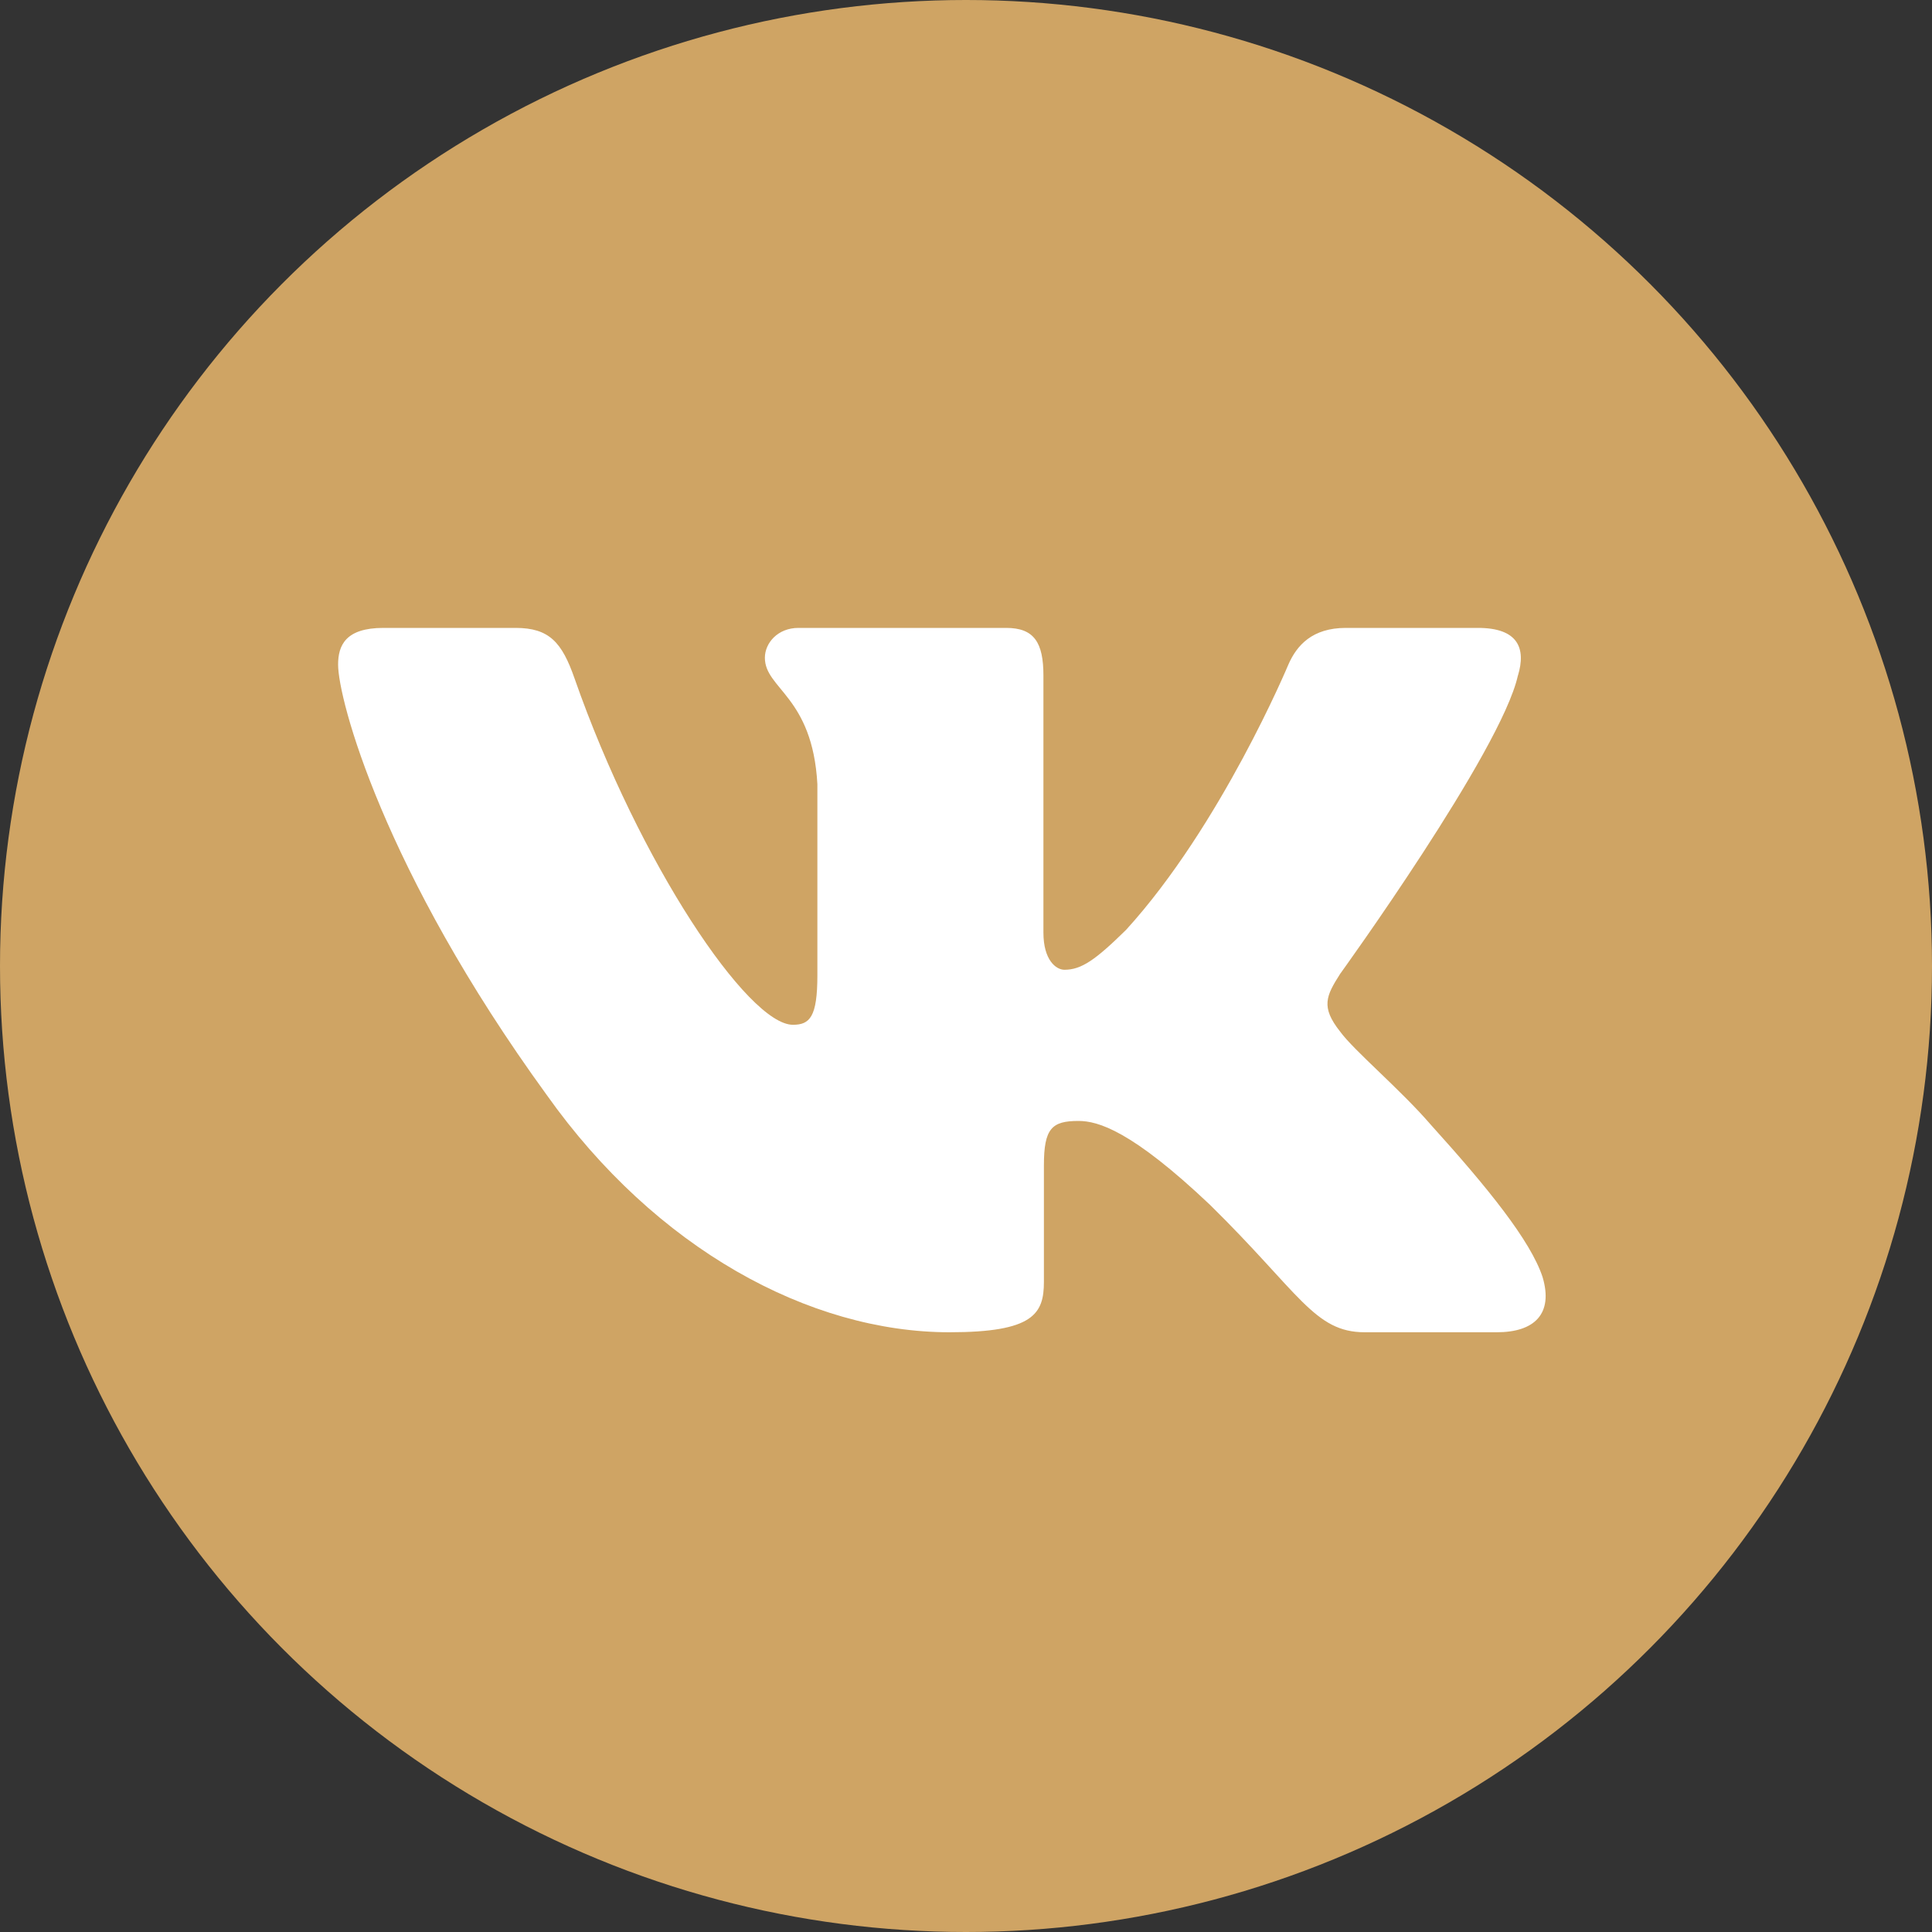
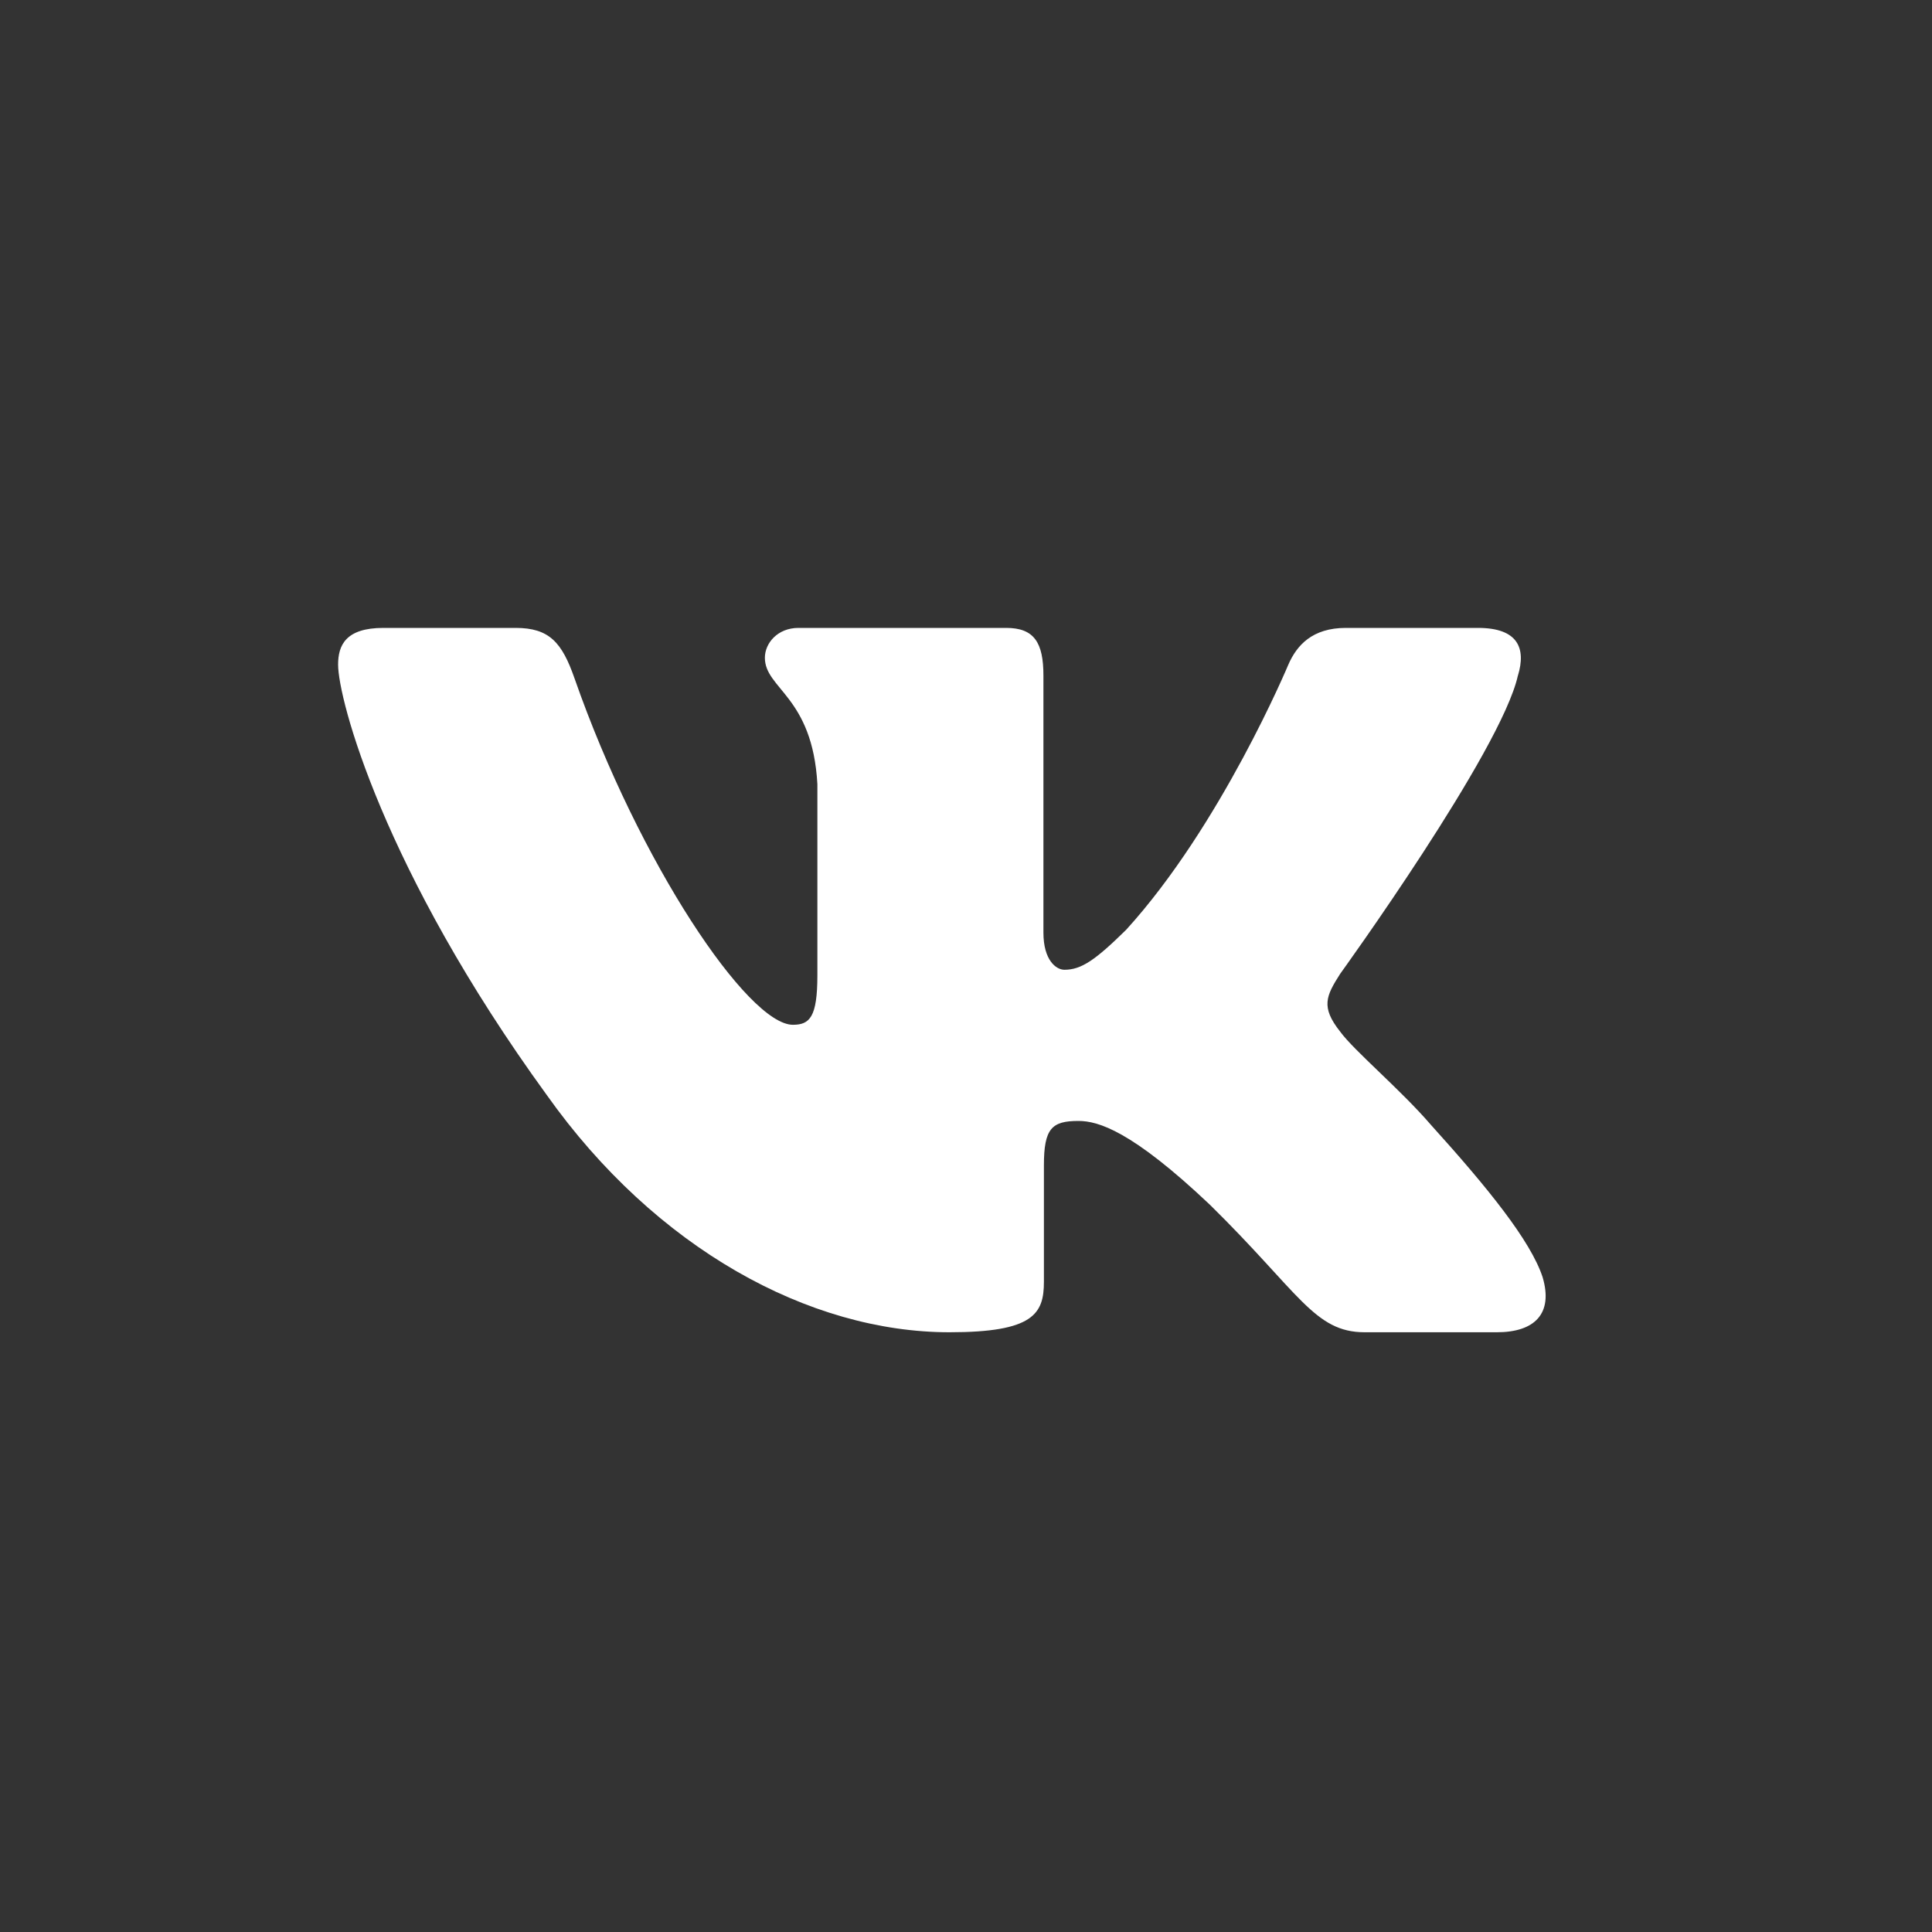
<svg xmlns="http://www.w3.org/2000/svg" width="40" height="40" viewBox="0 0 40 40" fill="none">
  <rect x="0" y="0" width="40" height="40" fill="#333333" stroke="none" />
-   <circle cx="20" cy="20" r="20" fill="#CFA464" />
  <path fill-rule="evenodd" clip-rule="evenodd" d="M31.427 13.988C31.6 13.419 31.427 13 30.599 13H27.865C27.169 13 26.848 13.361 26.674 13.76C26.674 13.76 25.283 17.09 23.314 19.252C22.676 19.879 22.387 20.078 22.038 20.078C21.865 20.078 21.603 19.879 21.603 19.309V13.988C21.603 13.304 21.412 13 20.832 13H16.532C16.098 13 15.836 13.317 15.836 13.618C15.836 14.265 16.822 14.415 16.923 16.235V20.192C16.923 21.059 16.764 21.217 16.416 21.217C15.489 21.217 13.233 17.872 11.895 14.045C11.635 13.3 11.373 13 10.674 13H7.938C7.156 13 7 13.361 7 13.76C7 14.471 7.927 18 11.318 22.668C13.578 25.855 16.76 27.583 19.659 27.583C21.398 27.583 21.613 27.2 21.613 26.538V24.129C21.613 23.361 21.777 23.208 22.328 23.208C22.734 23.208 23.429 23.408 25.052 24.945C26.906 26.767 27.212 27.583 28.255 27.583H30.99C31.771 27.583 32.163 27.2 31.938 26.442C31.69 25.688 30.804 24.593 29.63 23.294C28.993 22.554 28.037 21.757 27.746 21.358C27.341 20.847 27.456 20.619 27.746 20.163C27.746 20.163 31.079 15.553 31.426 13.988H31.427Z" fill="white" />
</svg>